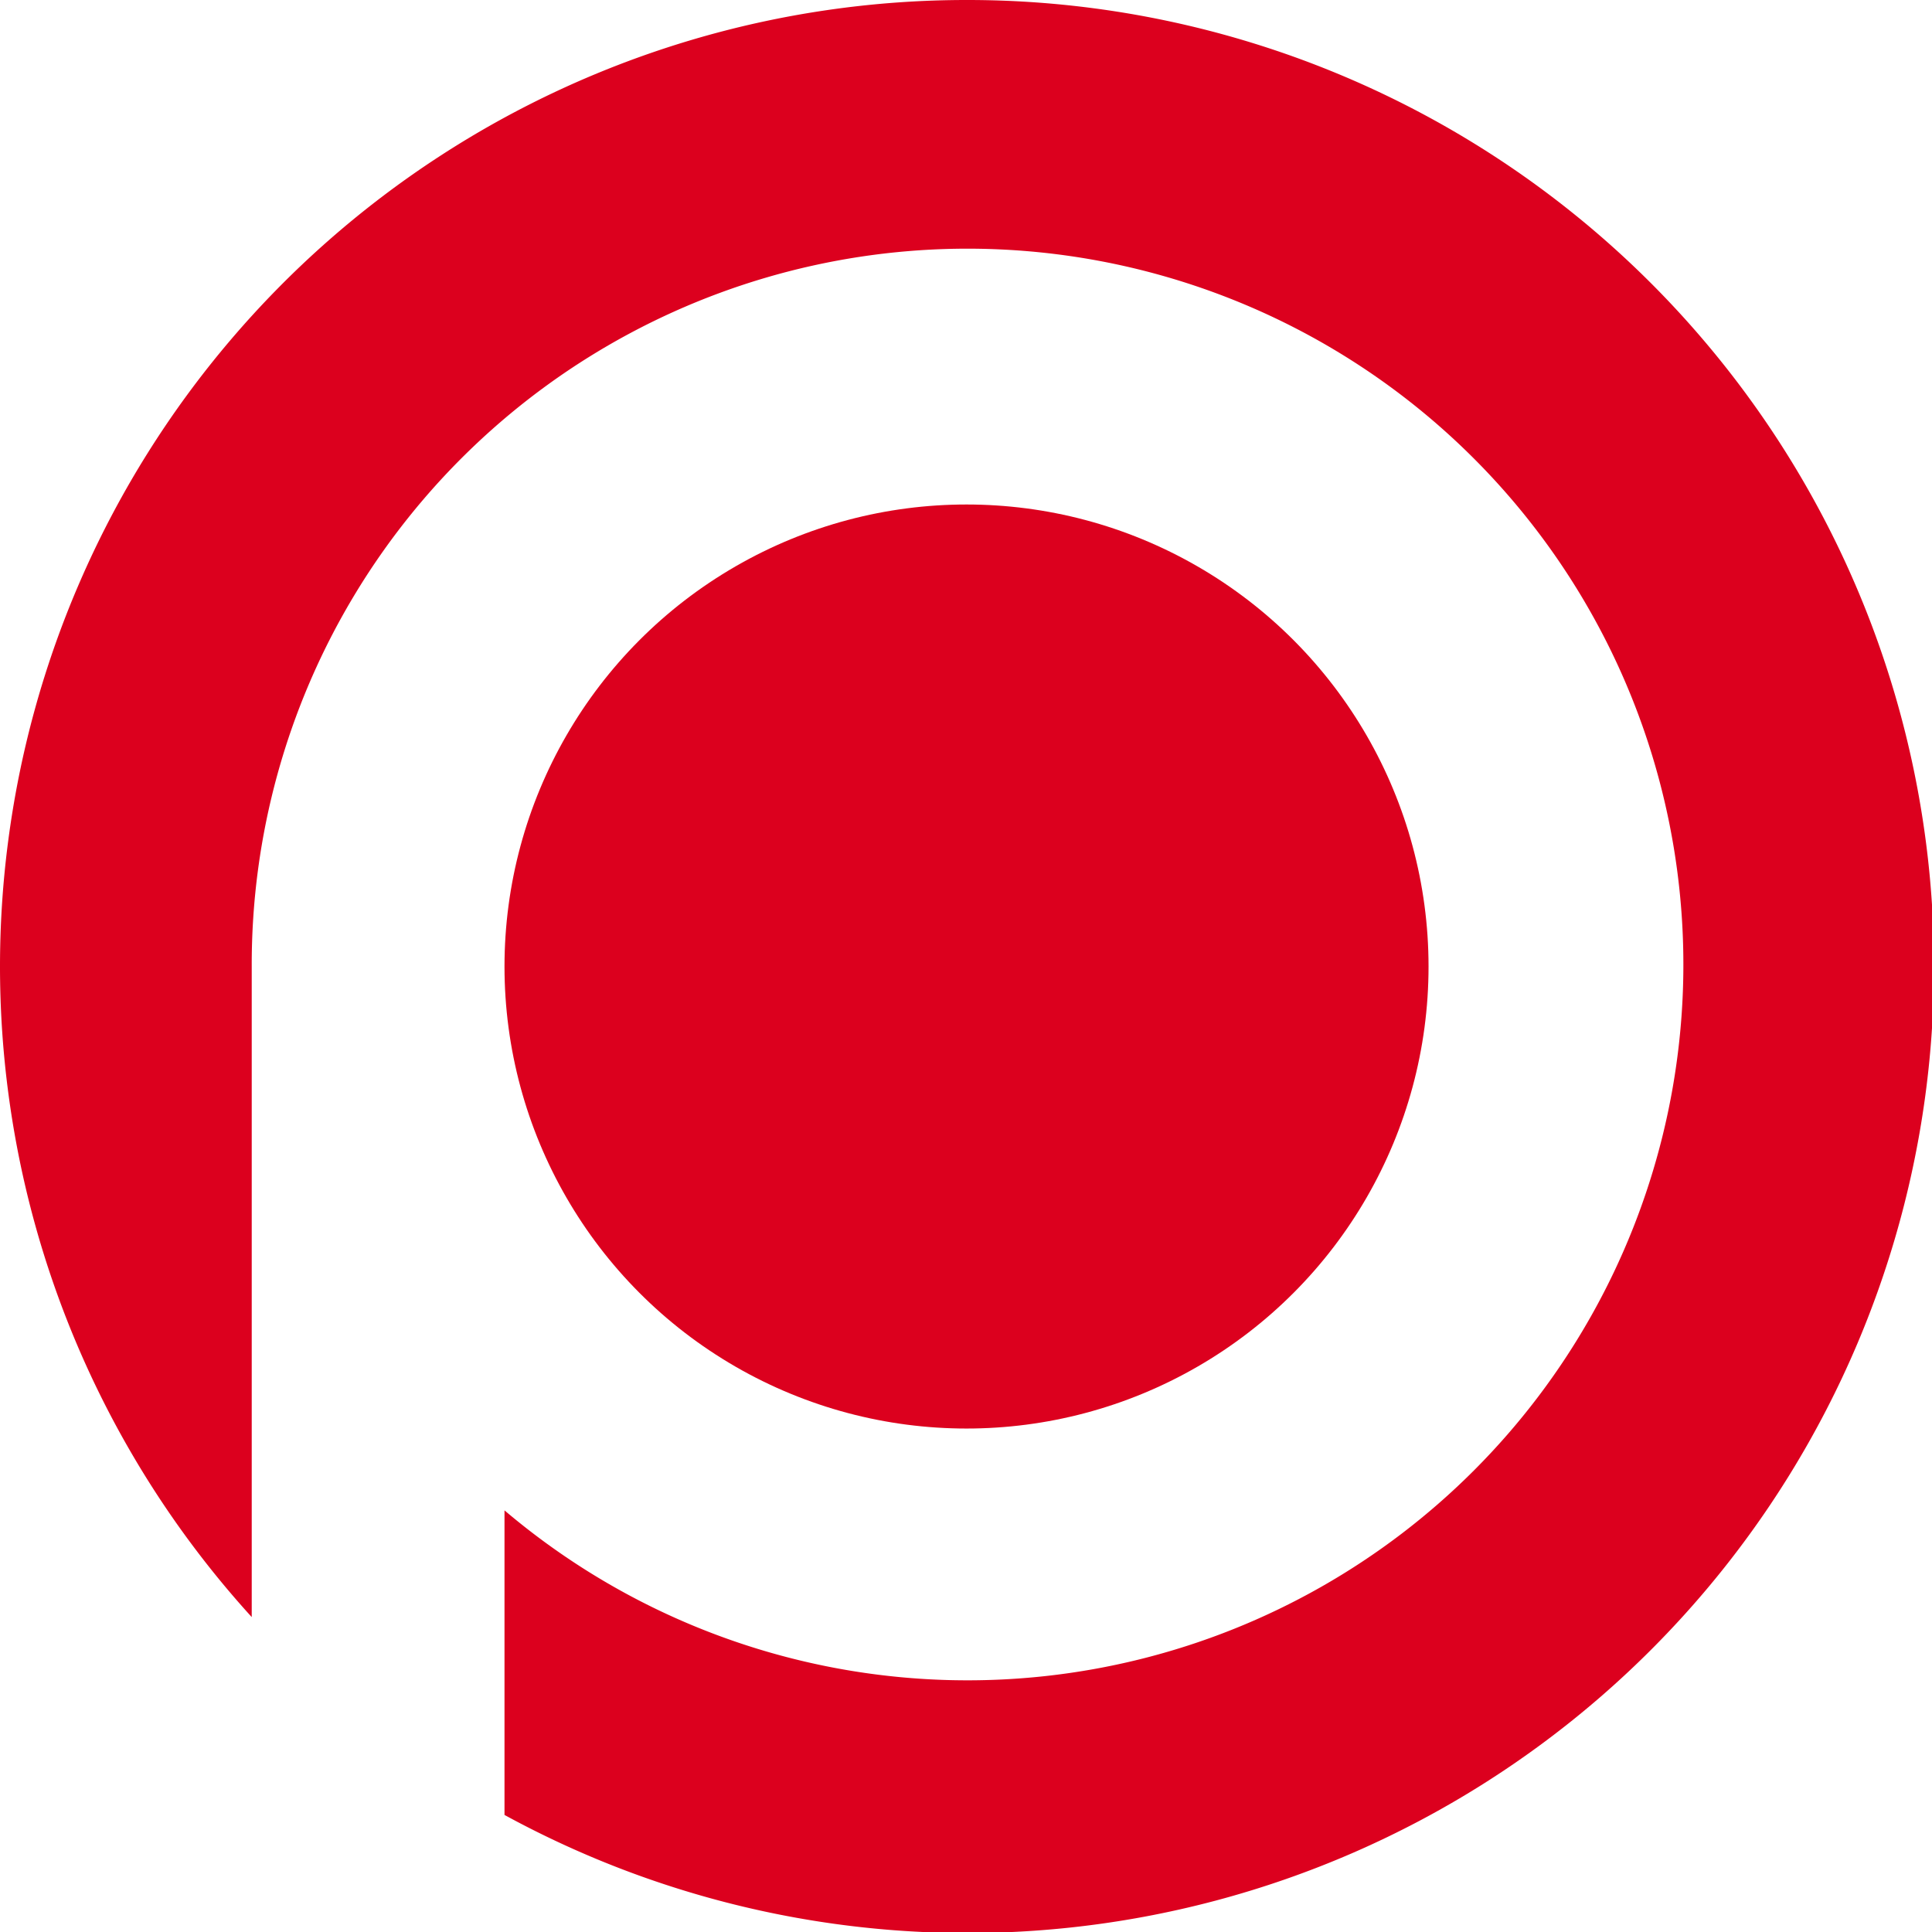
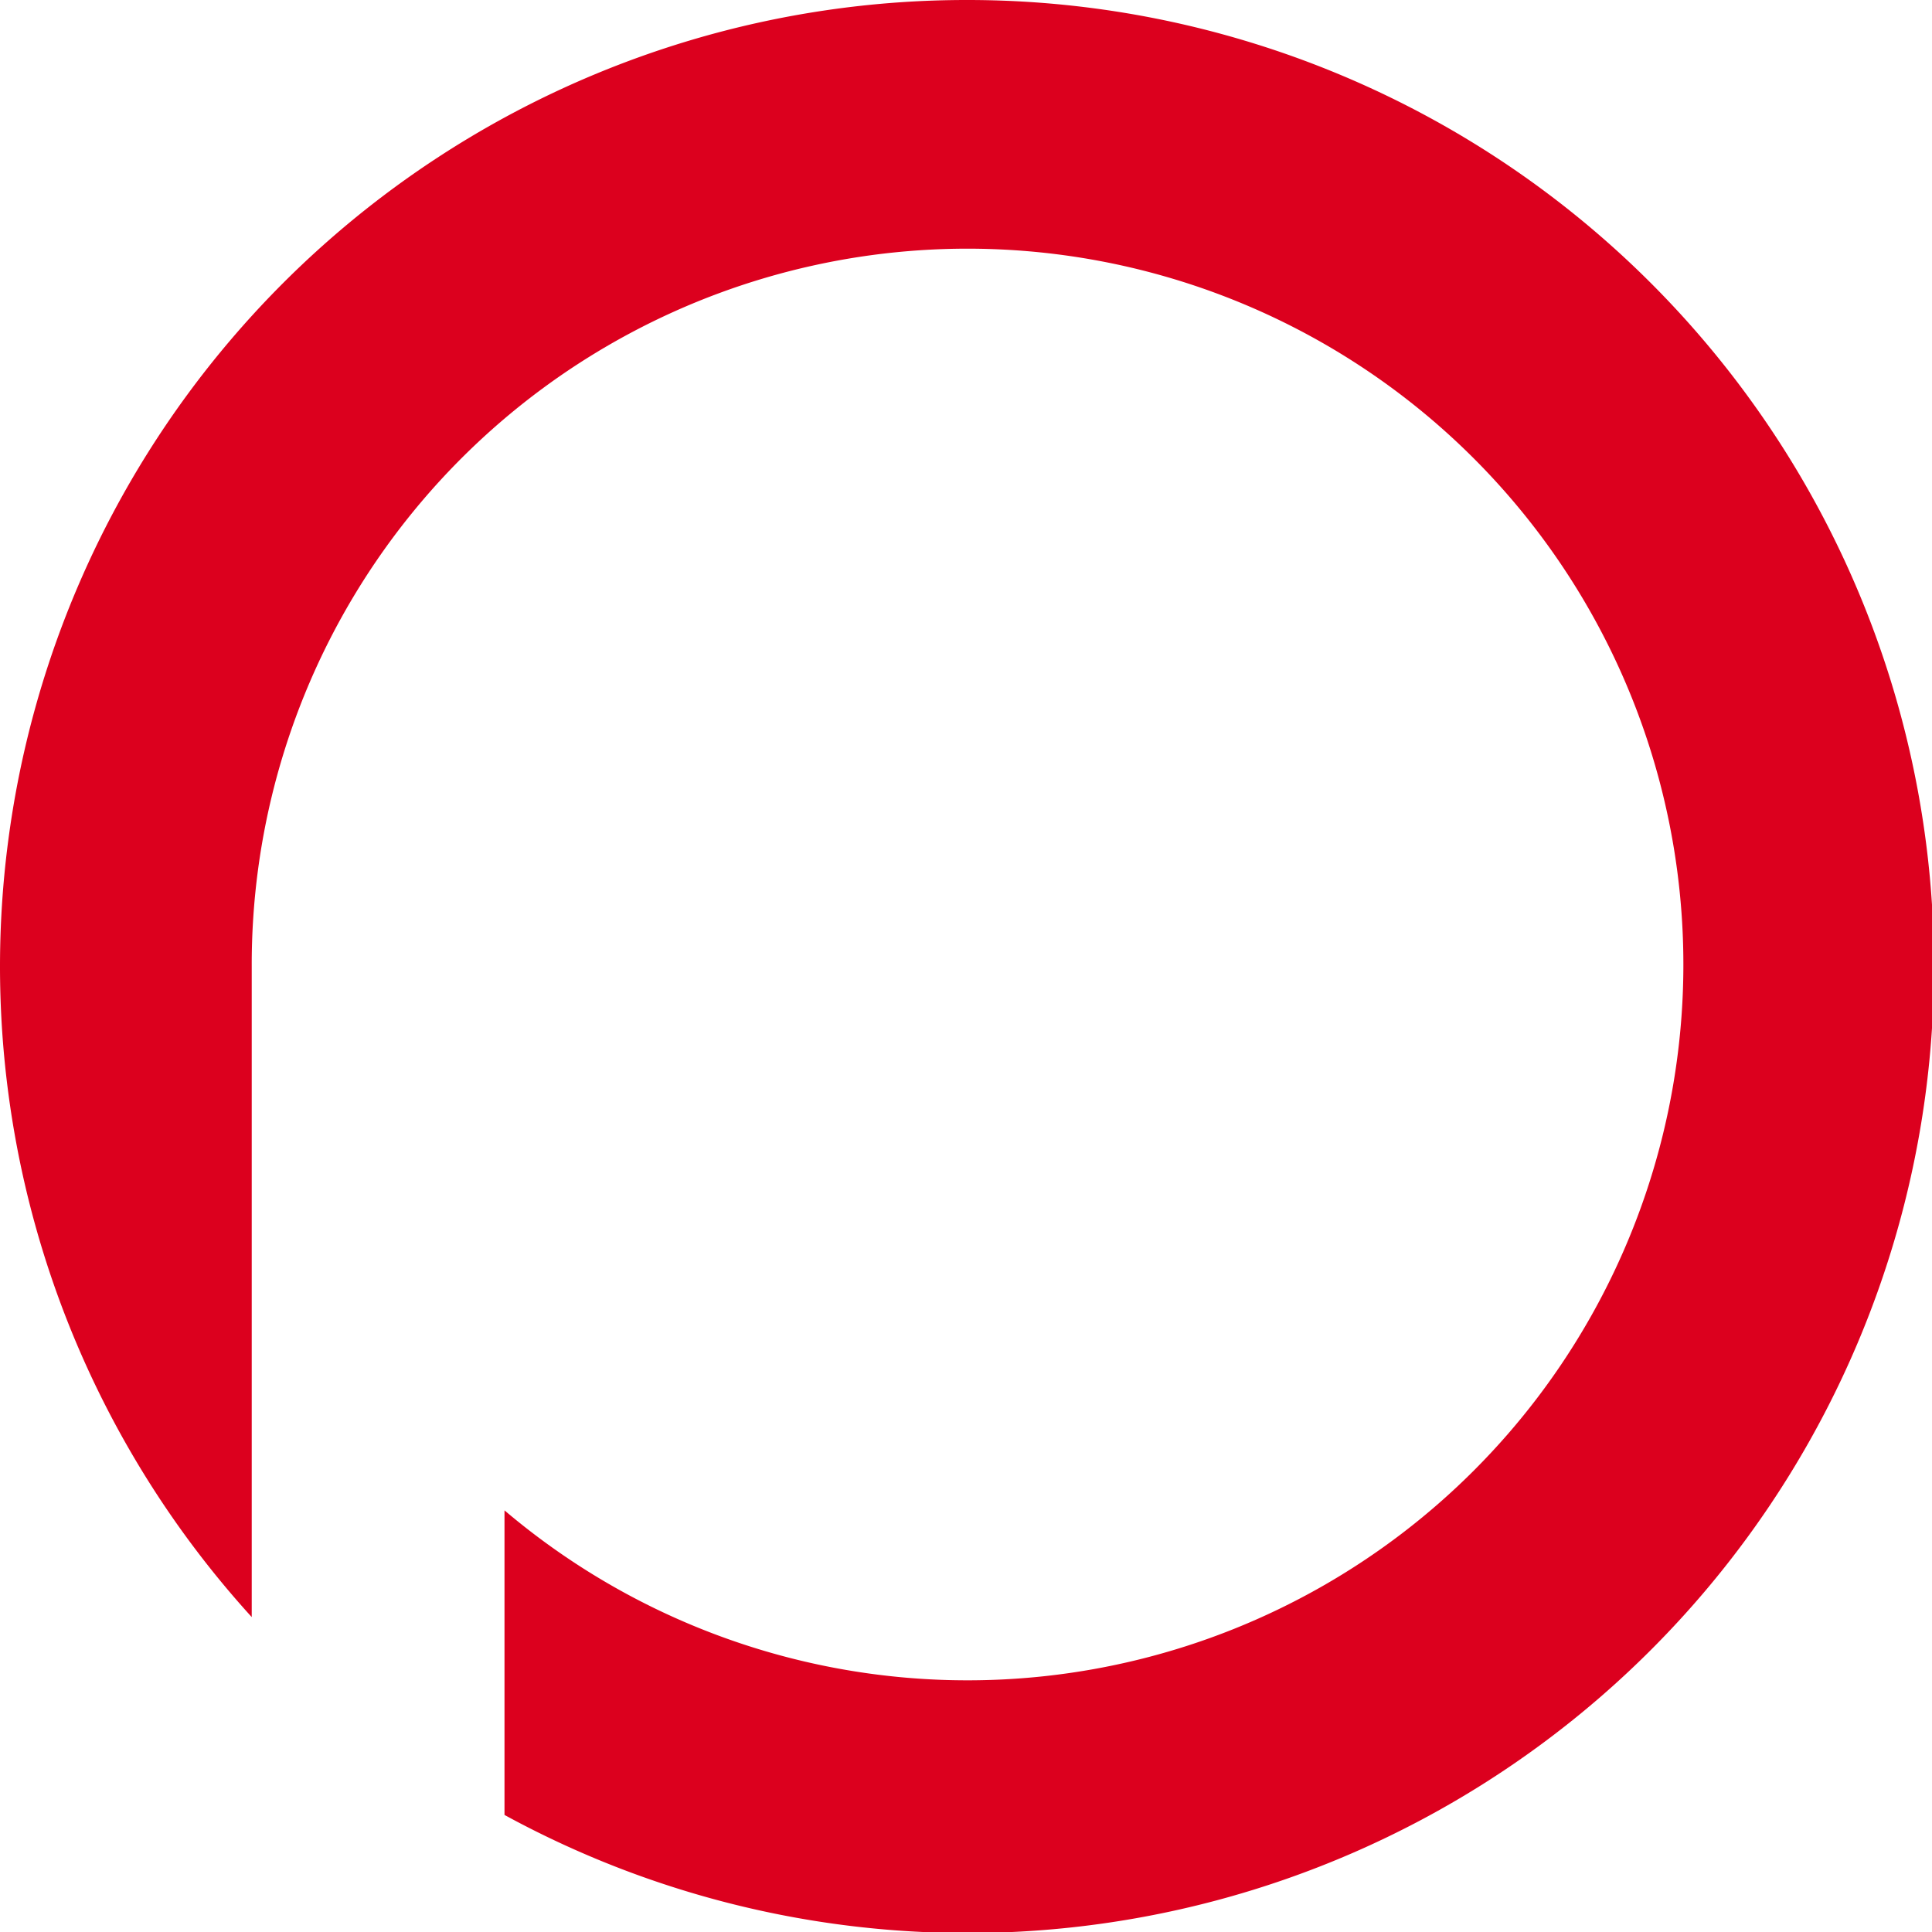
<svg xmlns="http://www.w3.org/2000/svg" viewBox="0 0 18.65 18.65">
  <defs>
    <style>.cls-1{fill:#dc001e;}</style>
  </defs>
  <g id="レイヤー_2" data-name="レイヤー 2">
    <g id="レイヤー_1-2" data-name="レイヤー 1">
-       <circle class="cls-1" cx="9.33" cy="9.33" r="4.46" />
      <path class="cls-1" d="M9.33,0a9.33,9.33,0,0,0-6.9,15.61V9.33a6.91,6.91,0,1,1,2.44,5.25v2.94A9.33,9.33,0,1,0,9.33,0Z" />
    </g>
  </g>
</svg>